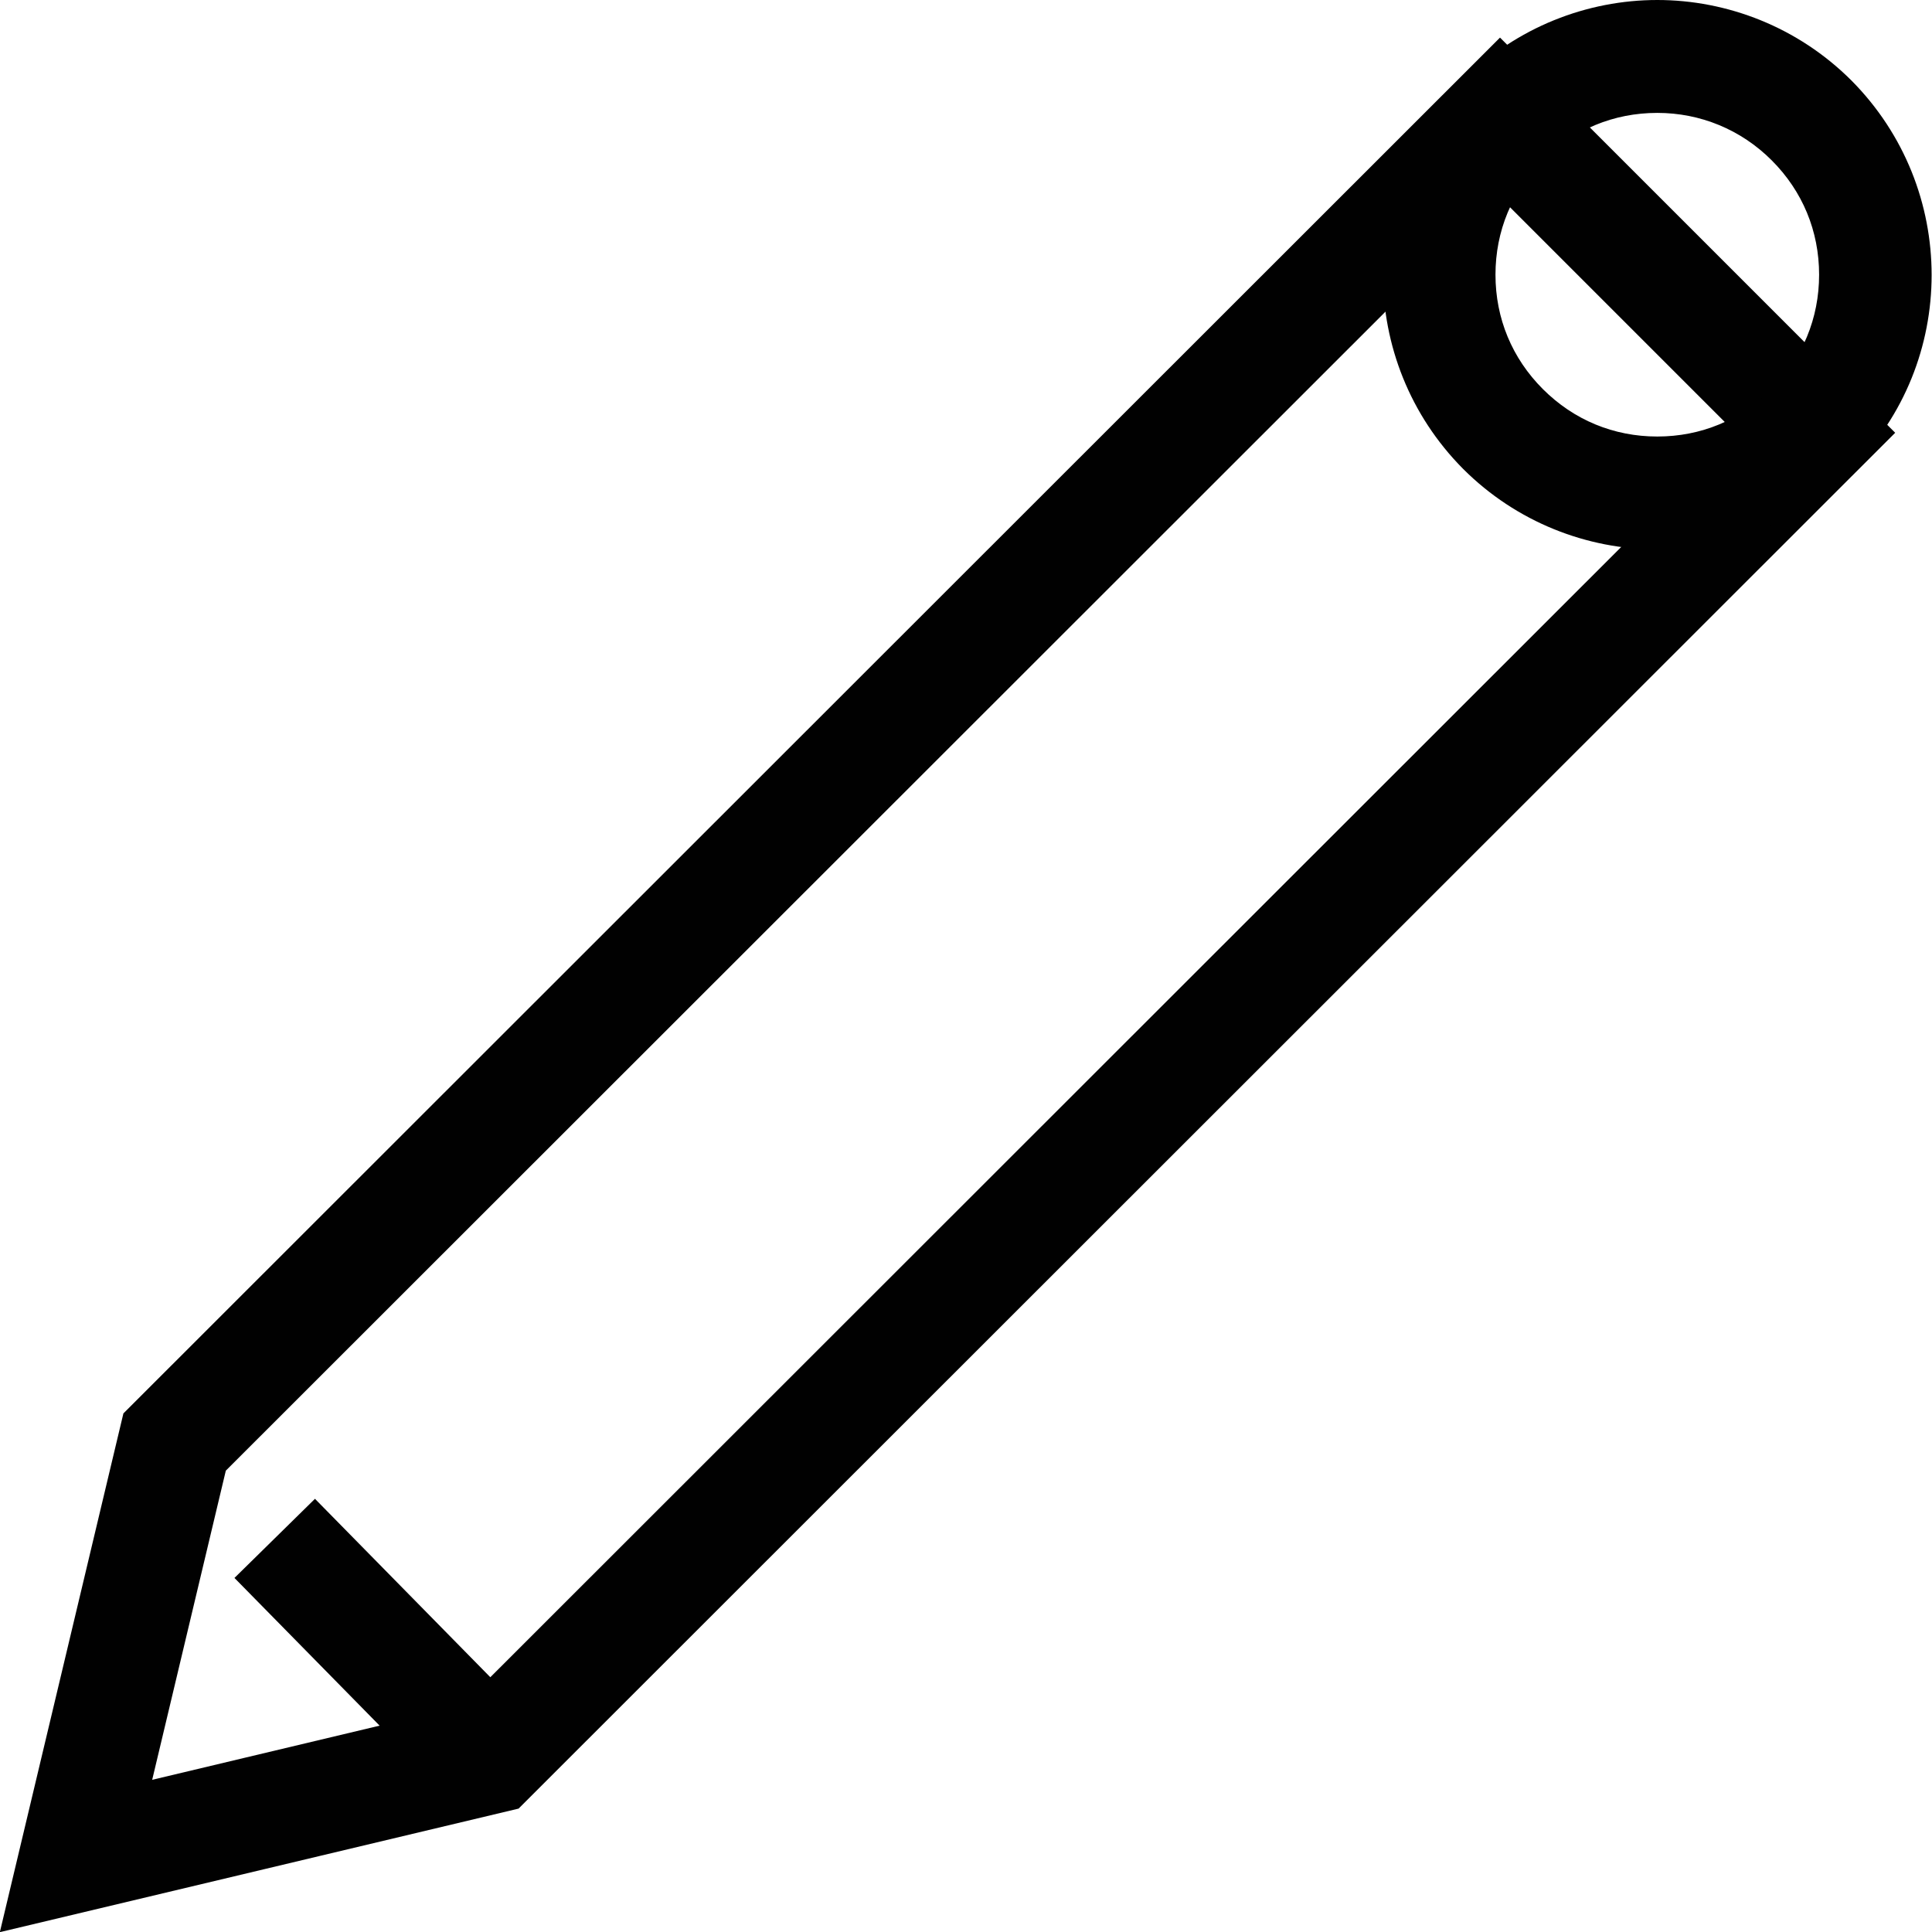
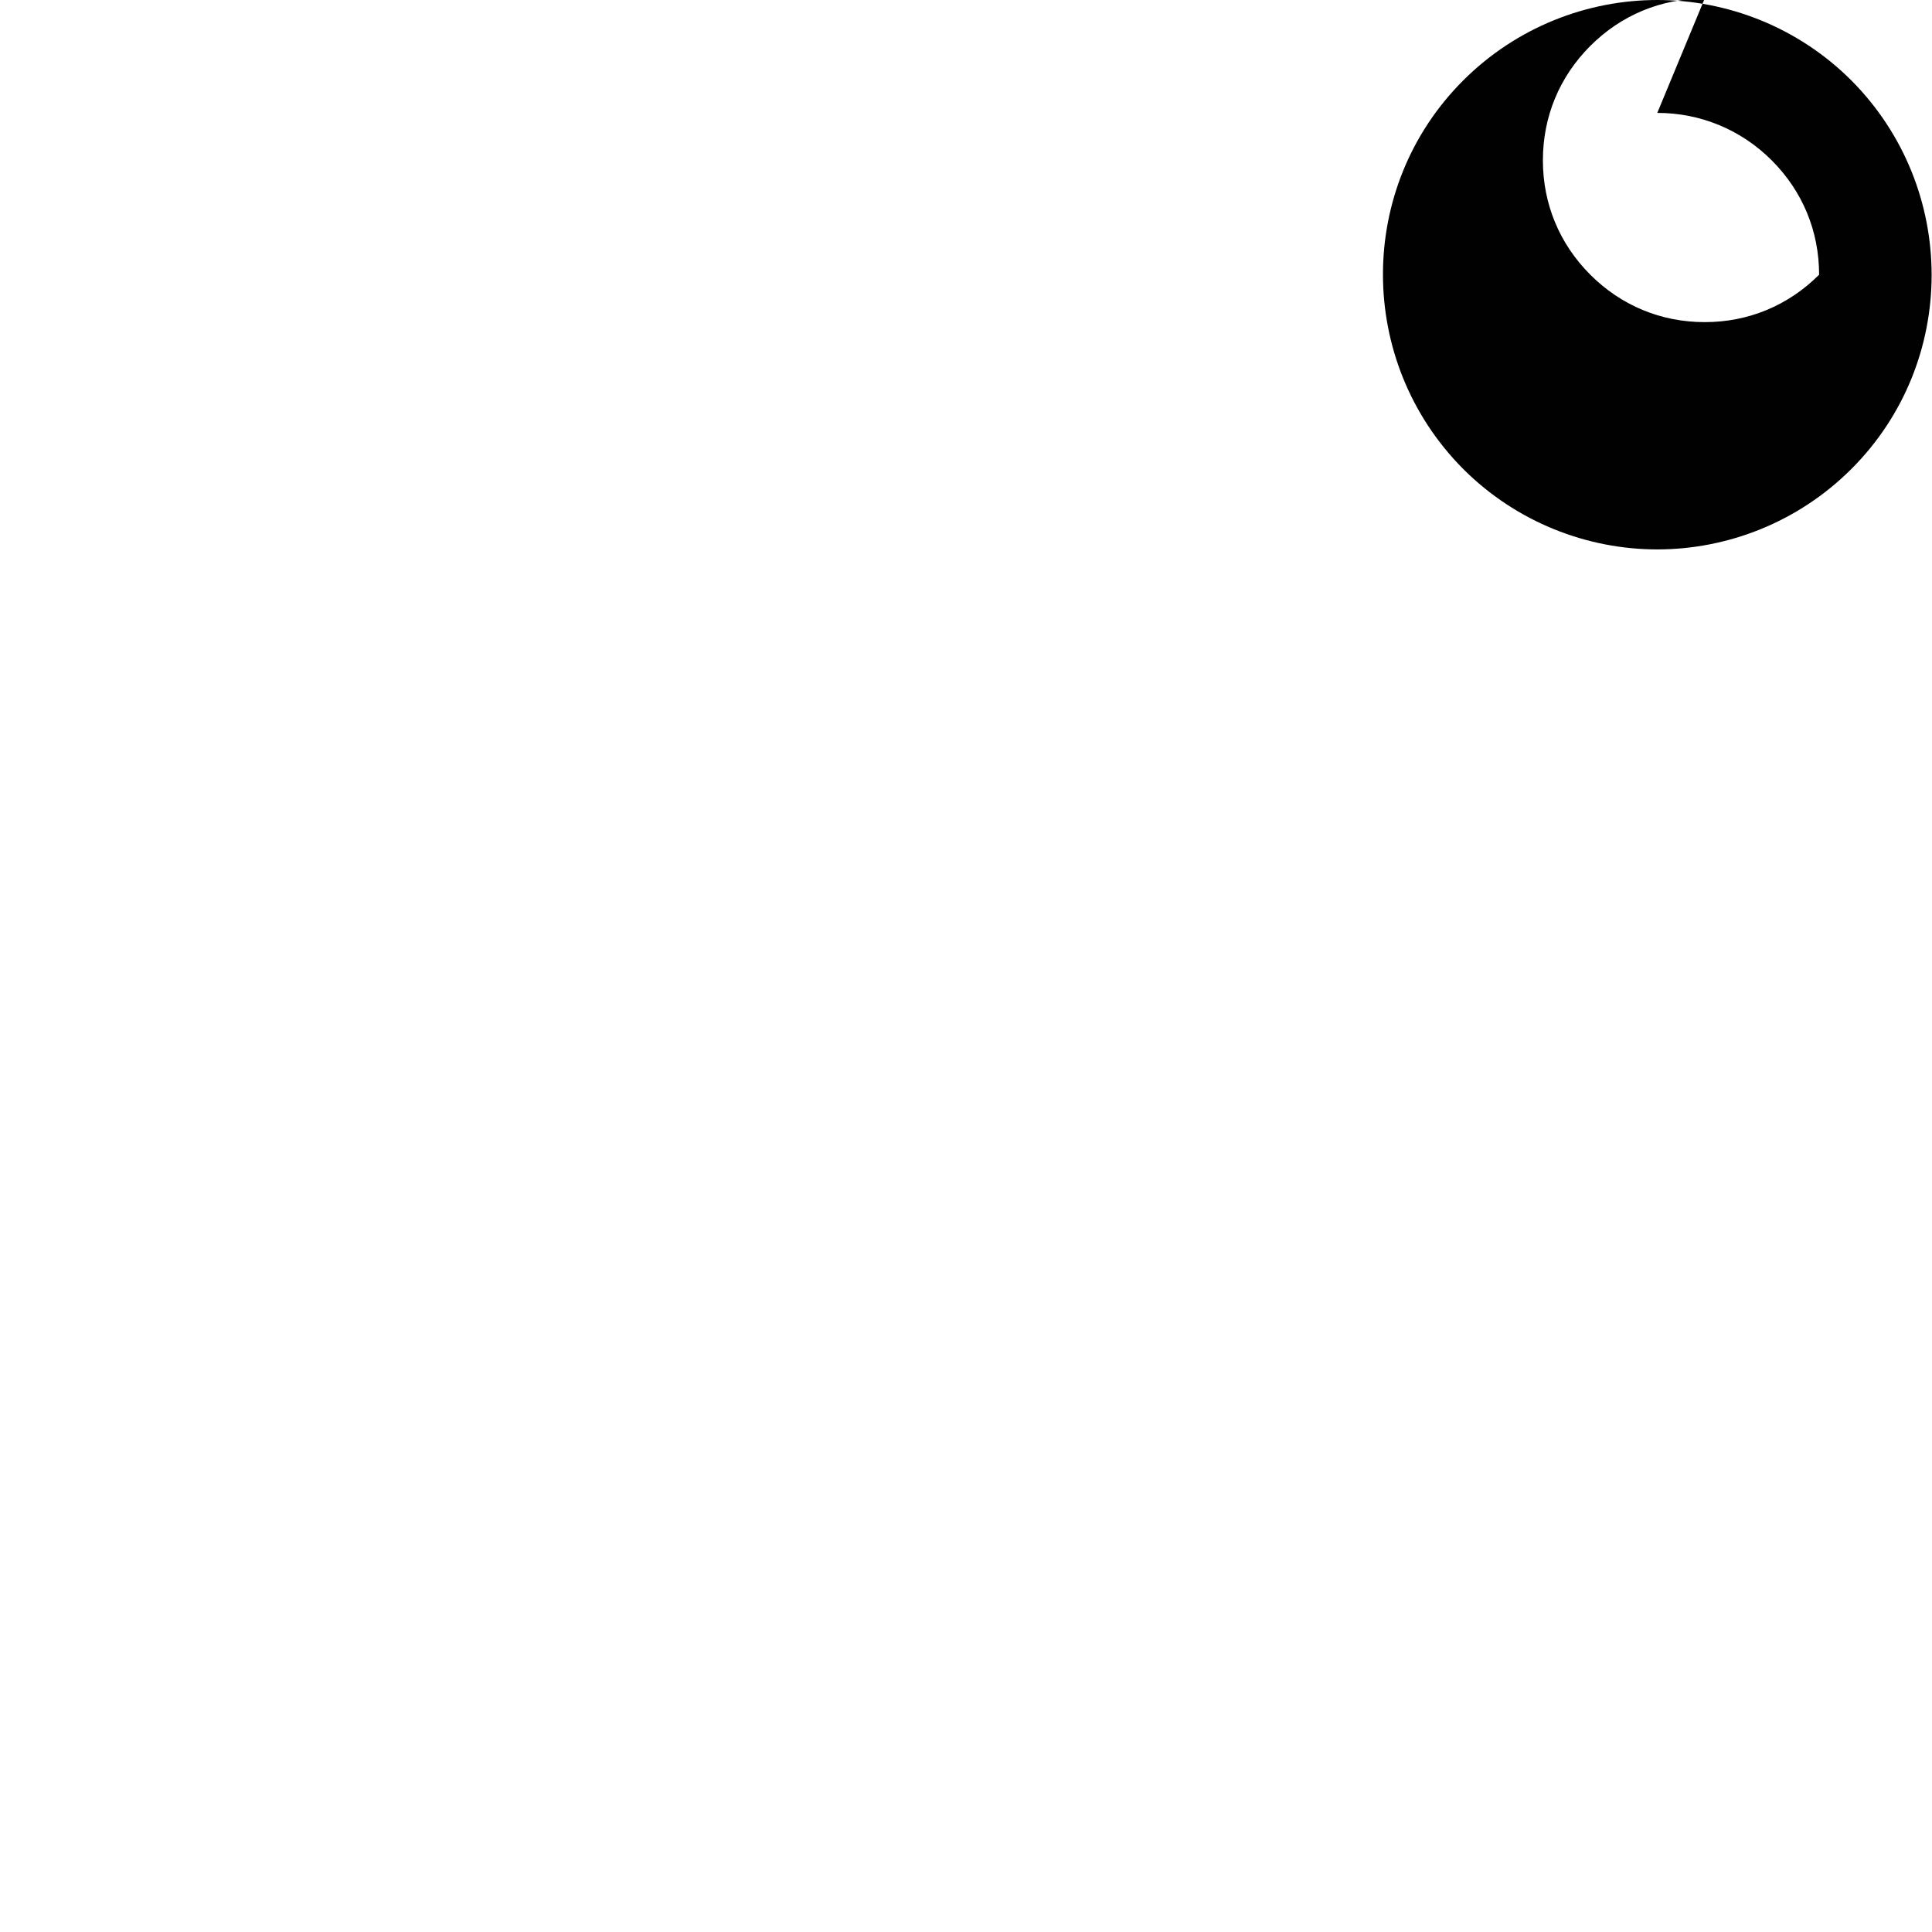
<svg xmlns="http://www.w3.org/2000/svg" id="Layer_2" data-name="Layer 2" viewBox="0 0 25.67 25.67">
  <defs>
    <style>
      .cls-1 {
        fill: #010101;
      }

      .cls-2 {
        fill: none;
        stroke: #010101;
        stroke-miterlimit: 10;
        stroke-width: 1.5px;
      }
    </style>
  </defs>
  <g id="Layer_1-2" data-name="Layer 1">
    <g>
-       <polygon class="cls-2" points="24.12 5.75 6.51 23.35 1.01 24.66 2.32 19.16 19.93 1.56 24.12 5.75" />
-       <path class="cls-1" d="M22.02,1.5c.57,0,1.11.22,1.52.63.41.41.63.94.63,1.52s-.22,1.11-.63,1.52c-.41.41-.94.63-1.52.63s-1.11-.22-1.52-.63c-.41-.41-.63-.94-.63-1.52s.22-1.11.63-1.52c.41-.41.94-.63,1.52-.63M22.02,0c-.93,0-1.87.36-2.58,1.07-1.42,1.42-1.42,3.73,0,5.16.71.71,1.65,1.07,2.58,1.07s1.87-.36,2.58-1.07c1.42-1.42,1.42-3.73,0-5.16-.71-.71-1.65-1.07-2.58-1.07h0Z" />
-       <line class="cls-2" x1="3.65" y1="20.44" x2="6.51" y2="23.35" />
+       <path class="cls-1" d="M22.02,1.5c.57,0,1.11.22,1.52.63.41.41.63.94.63,1.52c-.41.41-.94.63-1.52.63s-1.11-.22-1.52-.63c-.41-.41-.63-.94-.63-1.52s.22-1.11.63-1.52c.41-.41.94-.63,1.52-.63M22.02,0c-.93,0-1.87.36-2.58,1.07-1.42,1.42-1.42,3.73,0,5.16.71.71,1.65,1.07,2.58,1.07s1.87-.36,2.58-1.07c1.42-1.42,1.42-3.73,0-5.16-.71-.71-1.65-1.07-2.58-1.07h0Z" />
    </g>
  </g>
</svg>